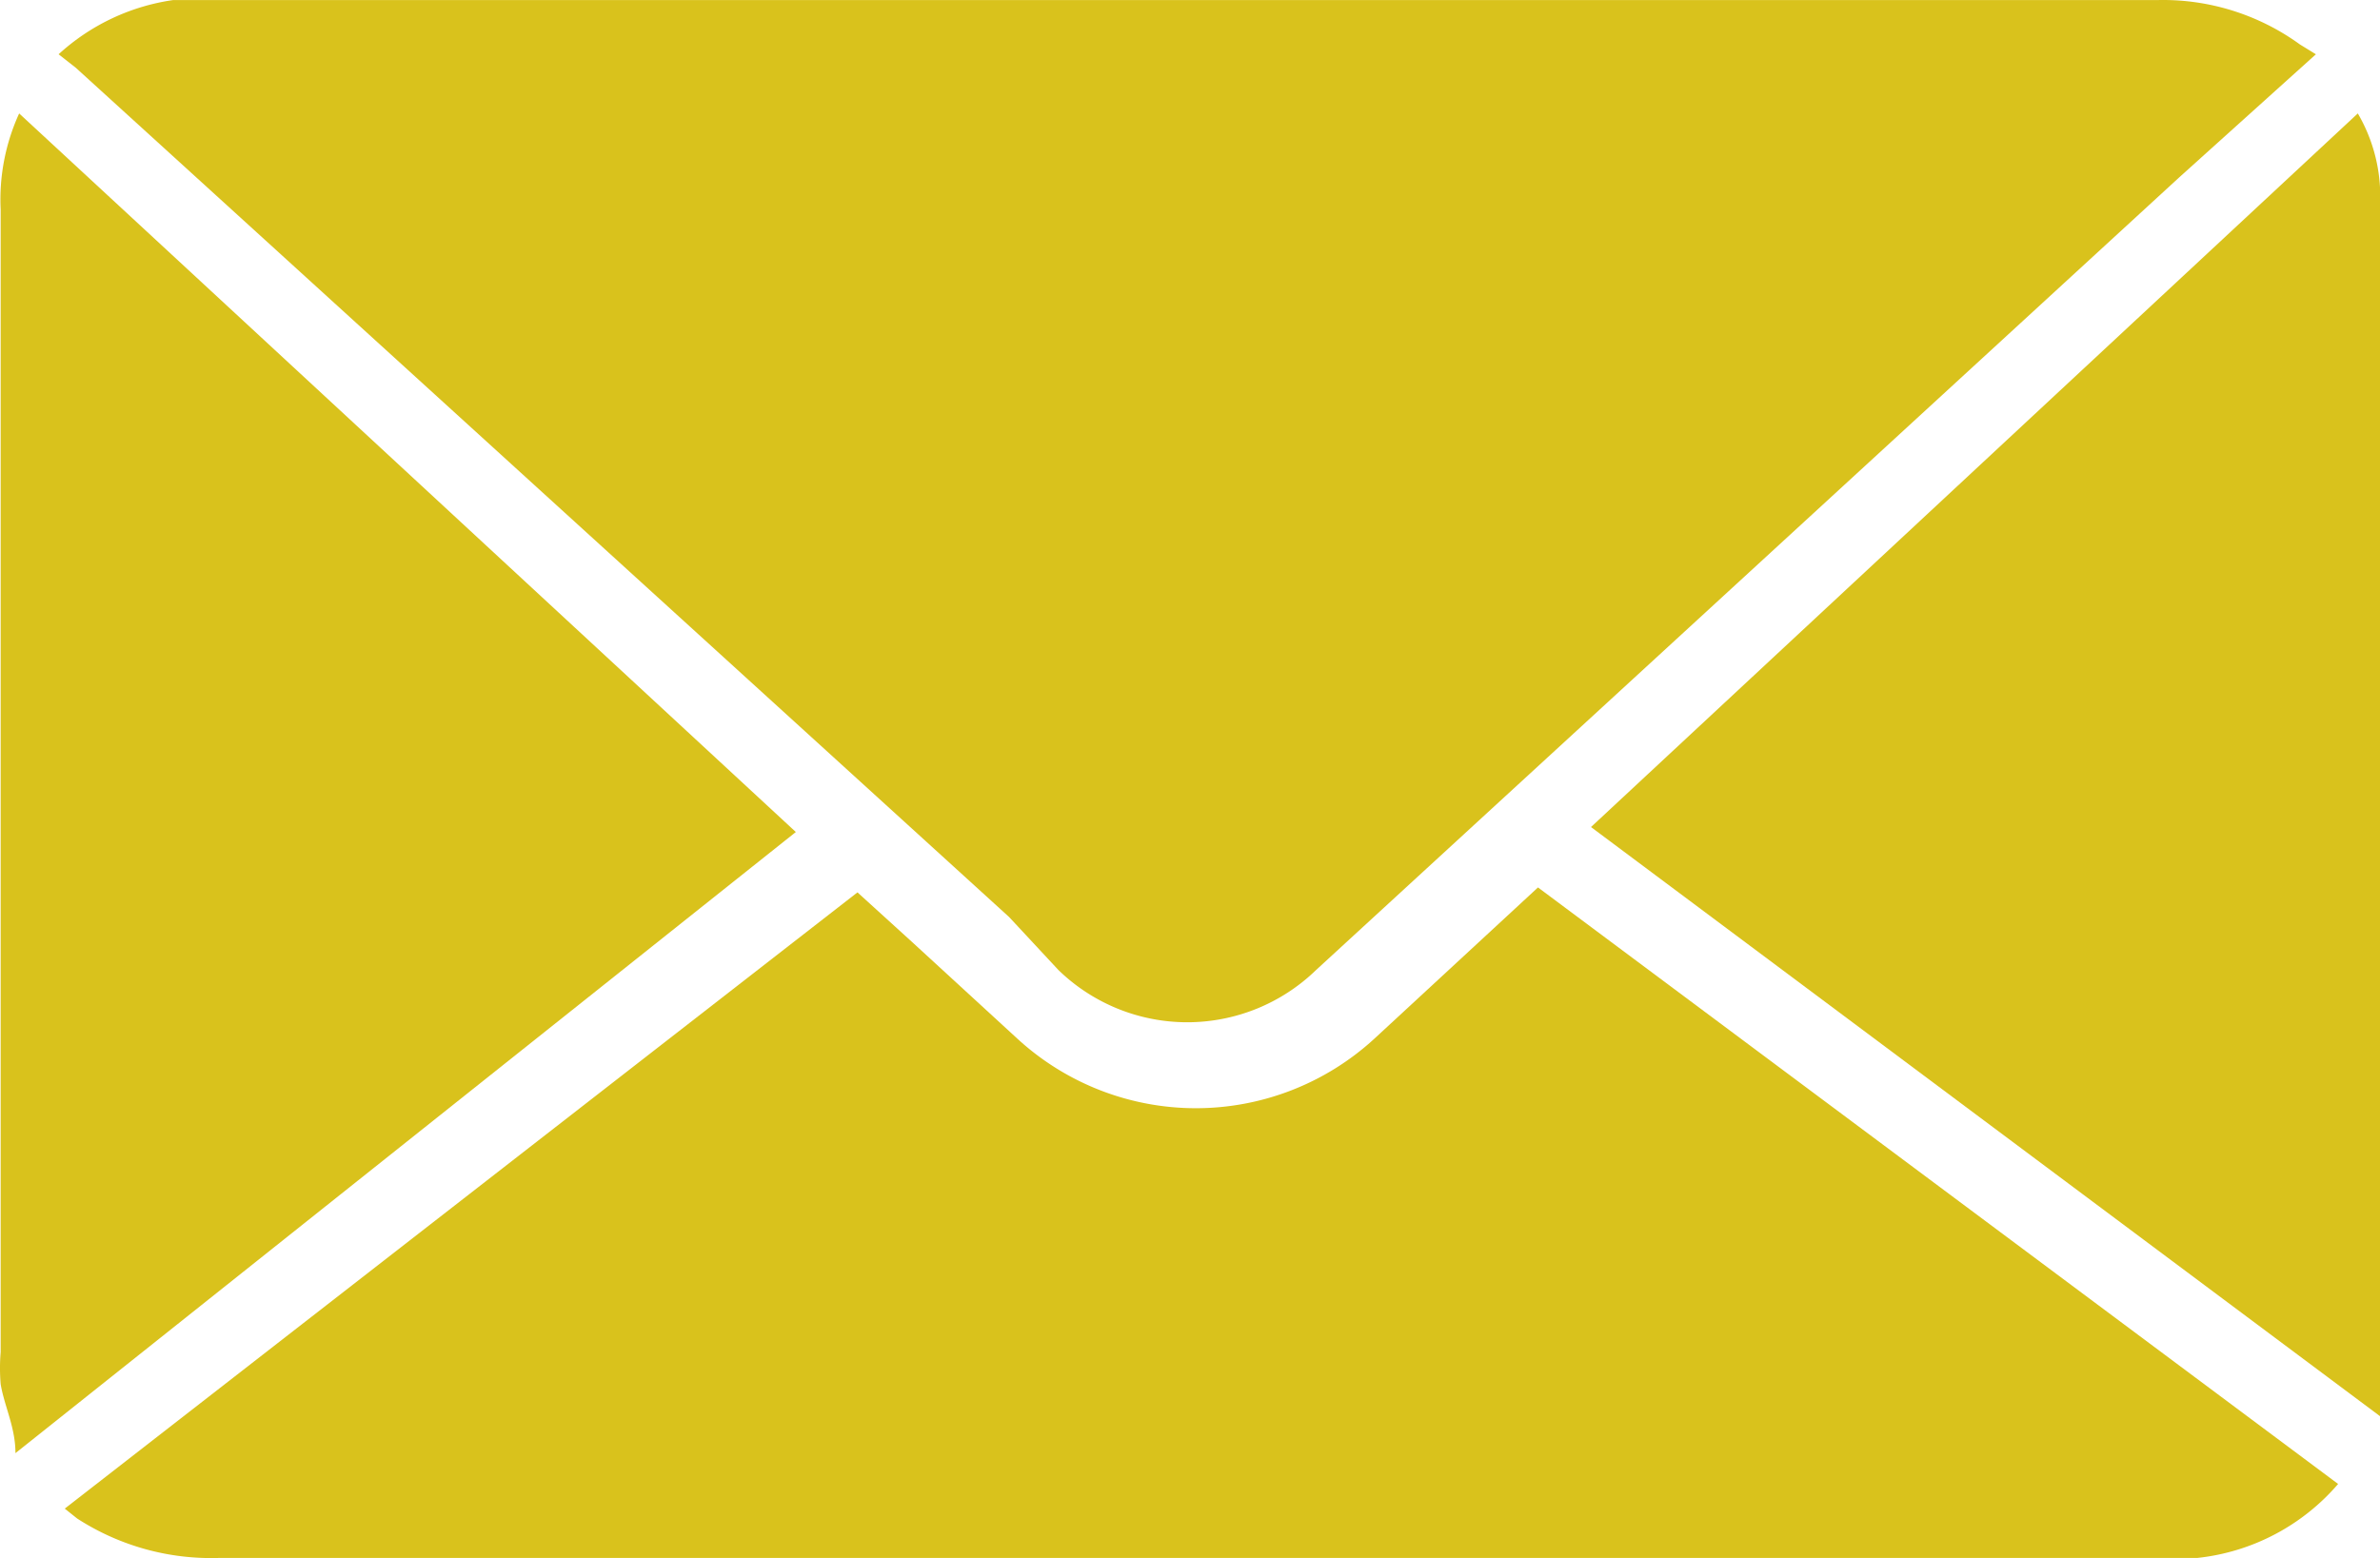
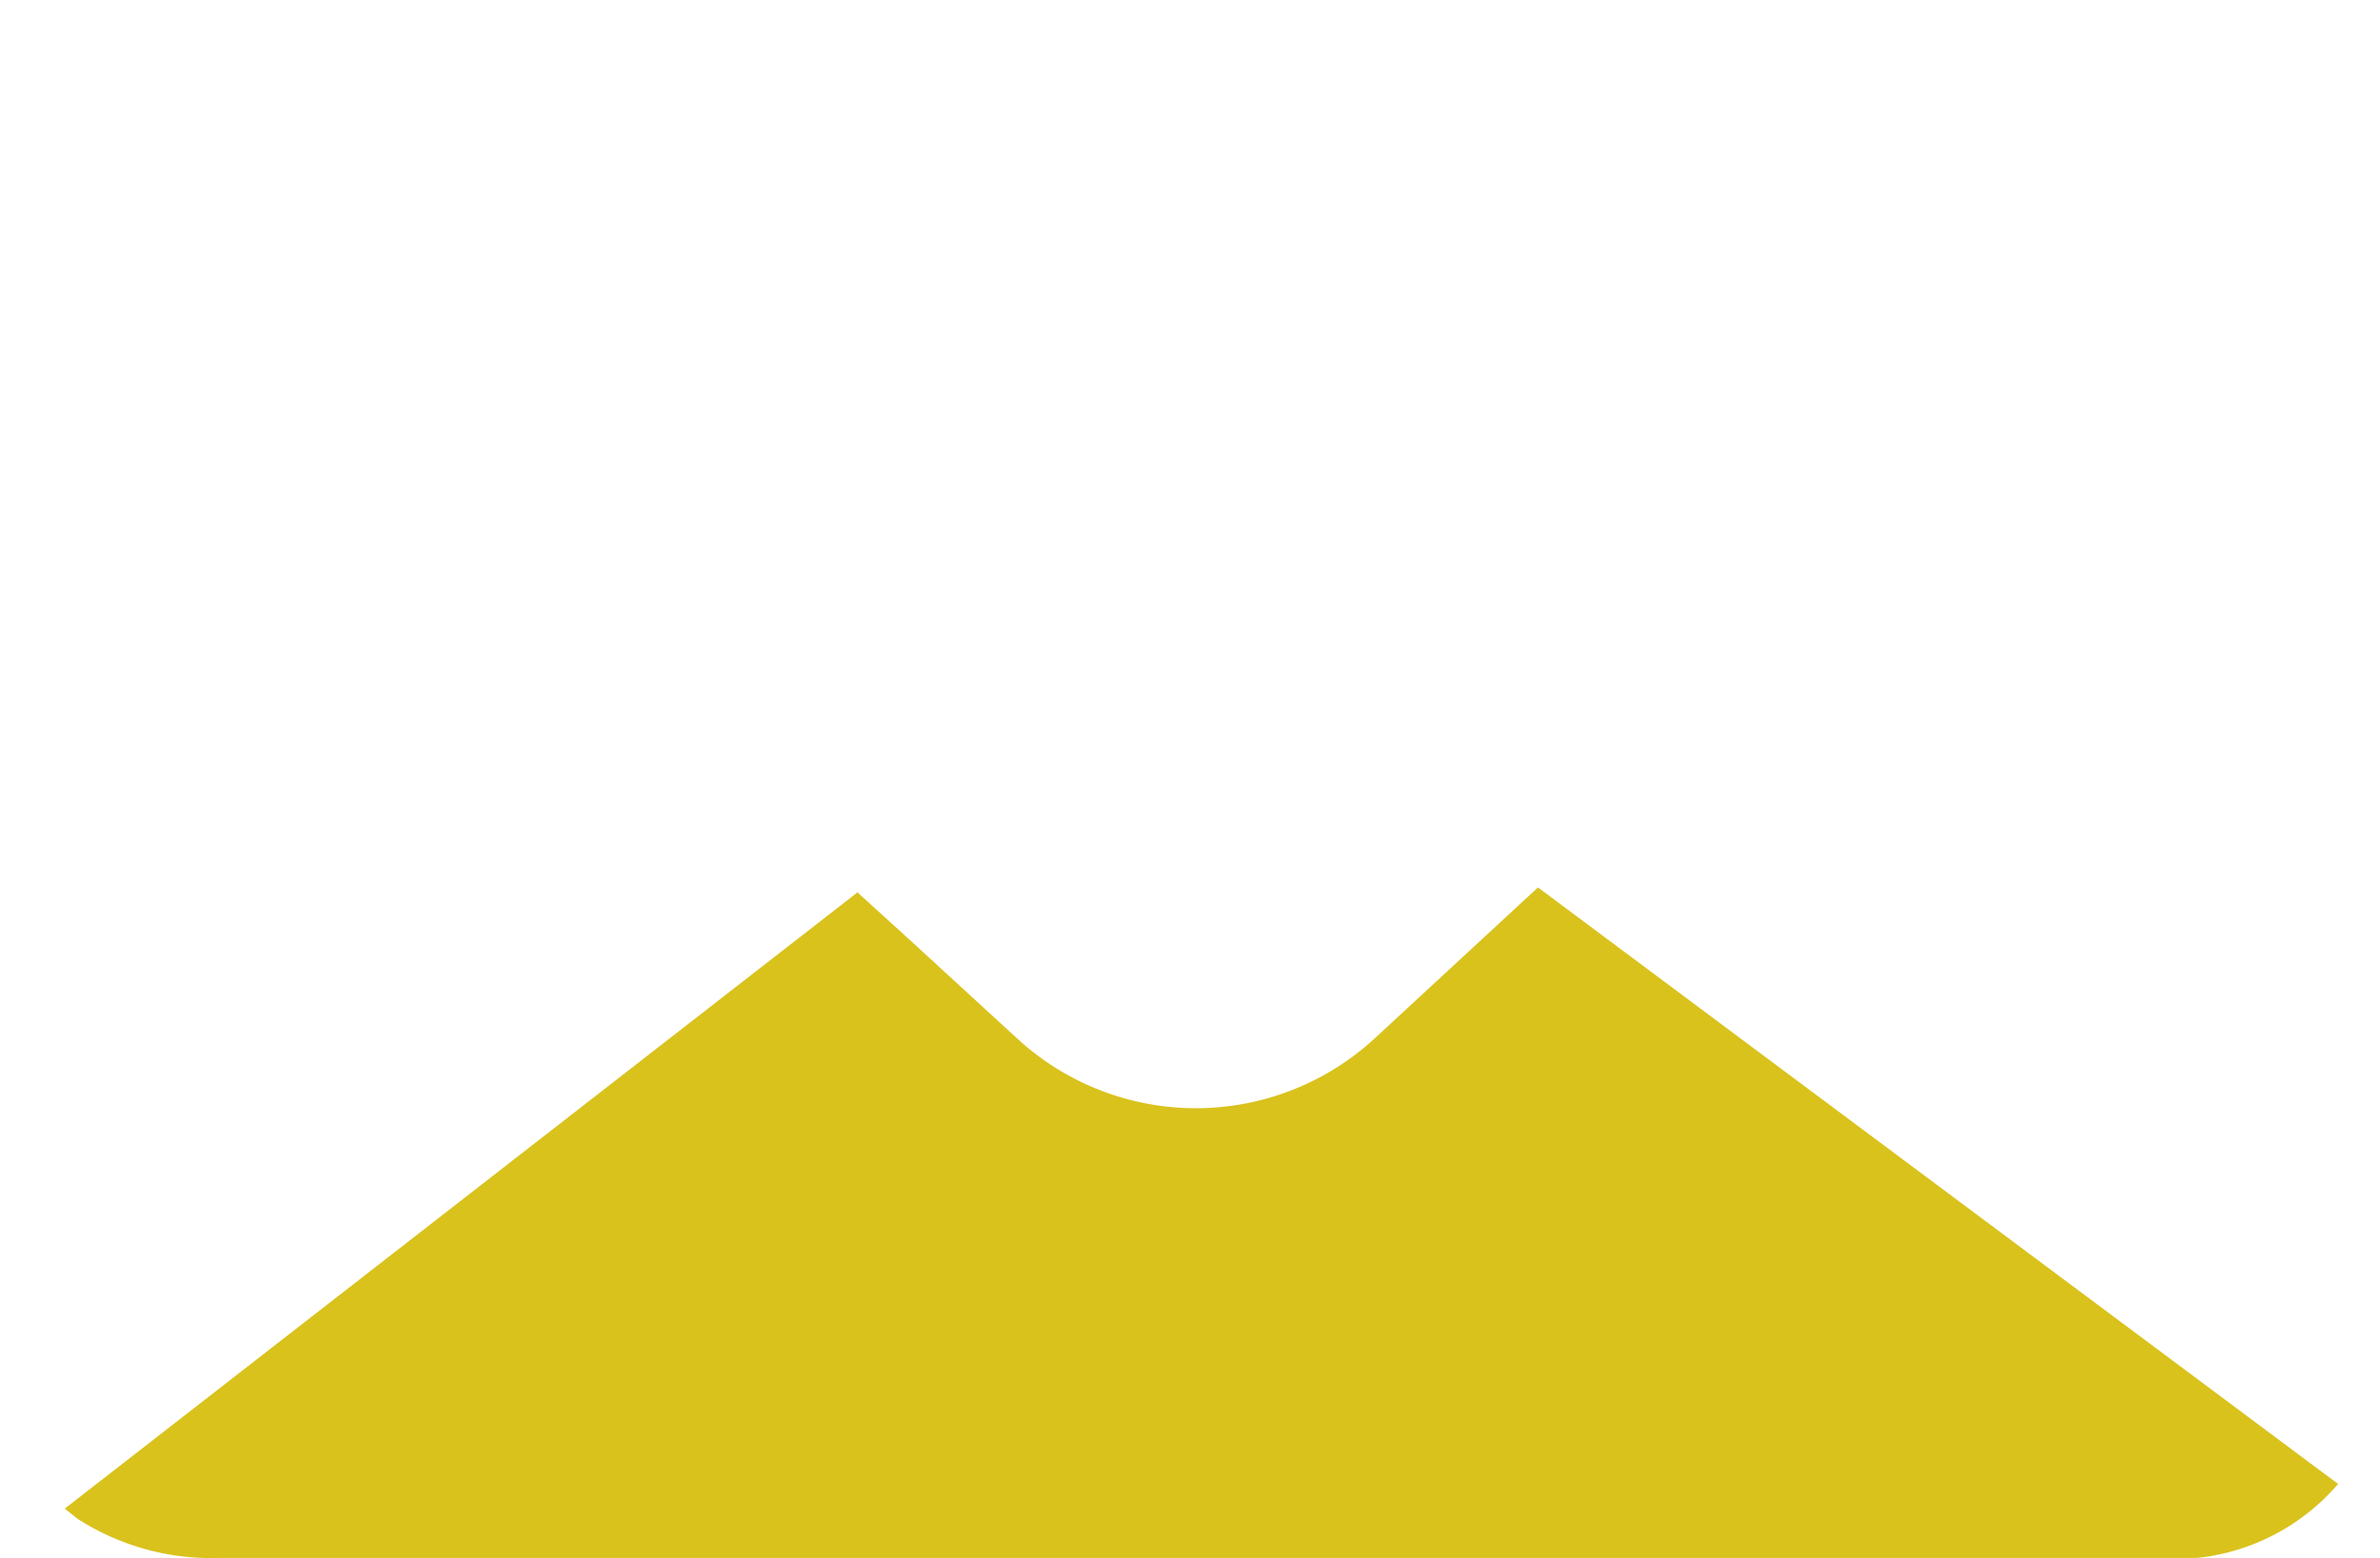
<svg xmlns="http://www.w3.org/2000/svg" width="249.333" height="163.271" viewBox="0 0 249.333 163.271">
  <g id="email-01" transform="translate(-1.215 -4.56)">
-     <path id="Path_1" data-name="Path 1" d="M238.168,10.248,223.832,23.163l-90.407,83.045a19.373,19.373,0,0,1-26.993,0l-5.166-5.554L3.5,11.668,1.69,10.248A22.472,22.472,0,0,1,13.7,4.565H221.636a24.41,24.41,0,0,1,14.852,4.649Z" transform="translate(5.664 0)" fill="#d9c21c" />
    <path id="Path_2" data-name="Path 2" d="M239.9,74.27a22.6,22.6,0,0,1-14.723,7.749H18.013A25.831,25.831,0,0,1,3.032,77.886L1.74,76.853h0L84.785,12.277l5.683,5.166,11.107,10.2a27.639,27.639,0,0,0,37.325,0L156.077,11.76Z" transform="translate(6.26 85.795)" fill="#d9c21c" />
-     <path id="Path_3" data-name="Path 3" d="M2.834,145.868c0-2.712-1.162-4.908-1.55-7.233a20.277,20.277,0,0,1,0-3.358V15.554A21.7,21.7,0,0,1,3.222,5.48l81.366,75.3Z" transform="translate(0 10.967)" fill="#d9c21c" />
-     <path id="Path_4" data-name="Path 4" d="M14.12,80.259,94.453,5.48a17.177,17.177,0,0,1,2.325,7.749q0,2.518,0,5.037V141.994h0Z" transform="translate(153.771 10.967)" fill="#d9c21c" />
  </g>
</svg>